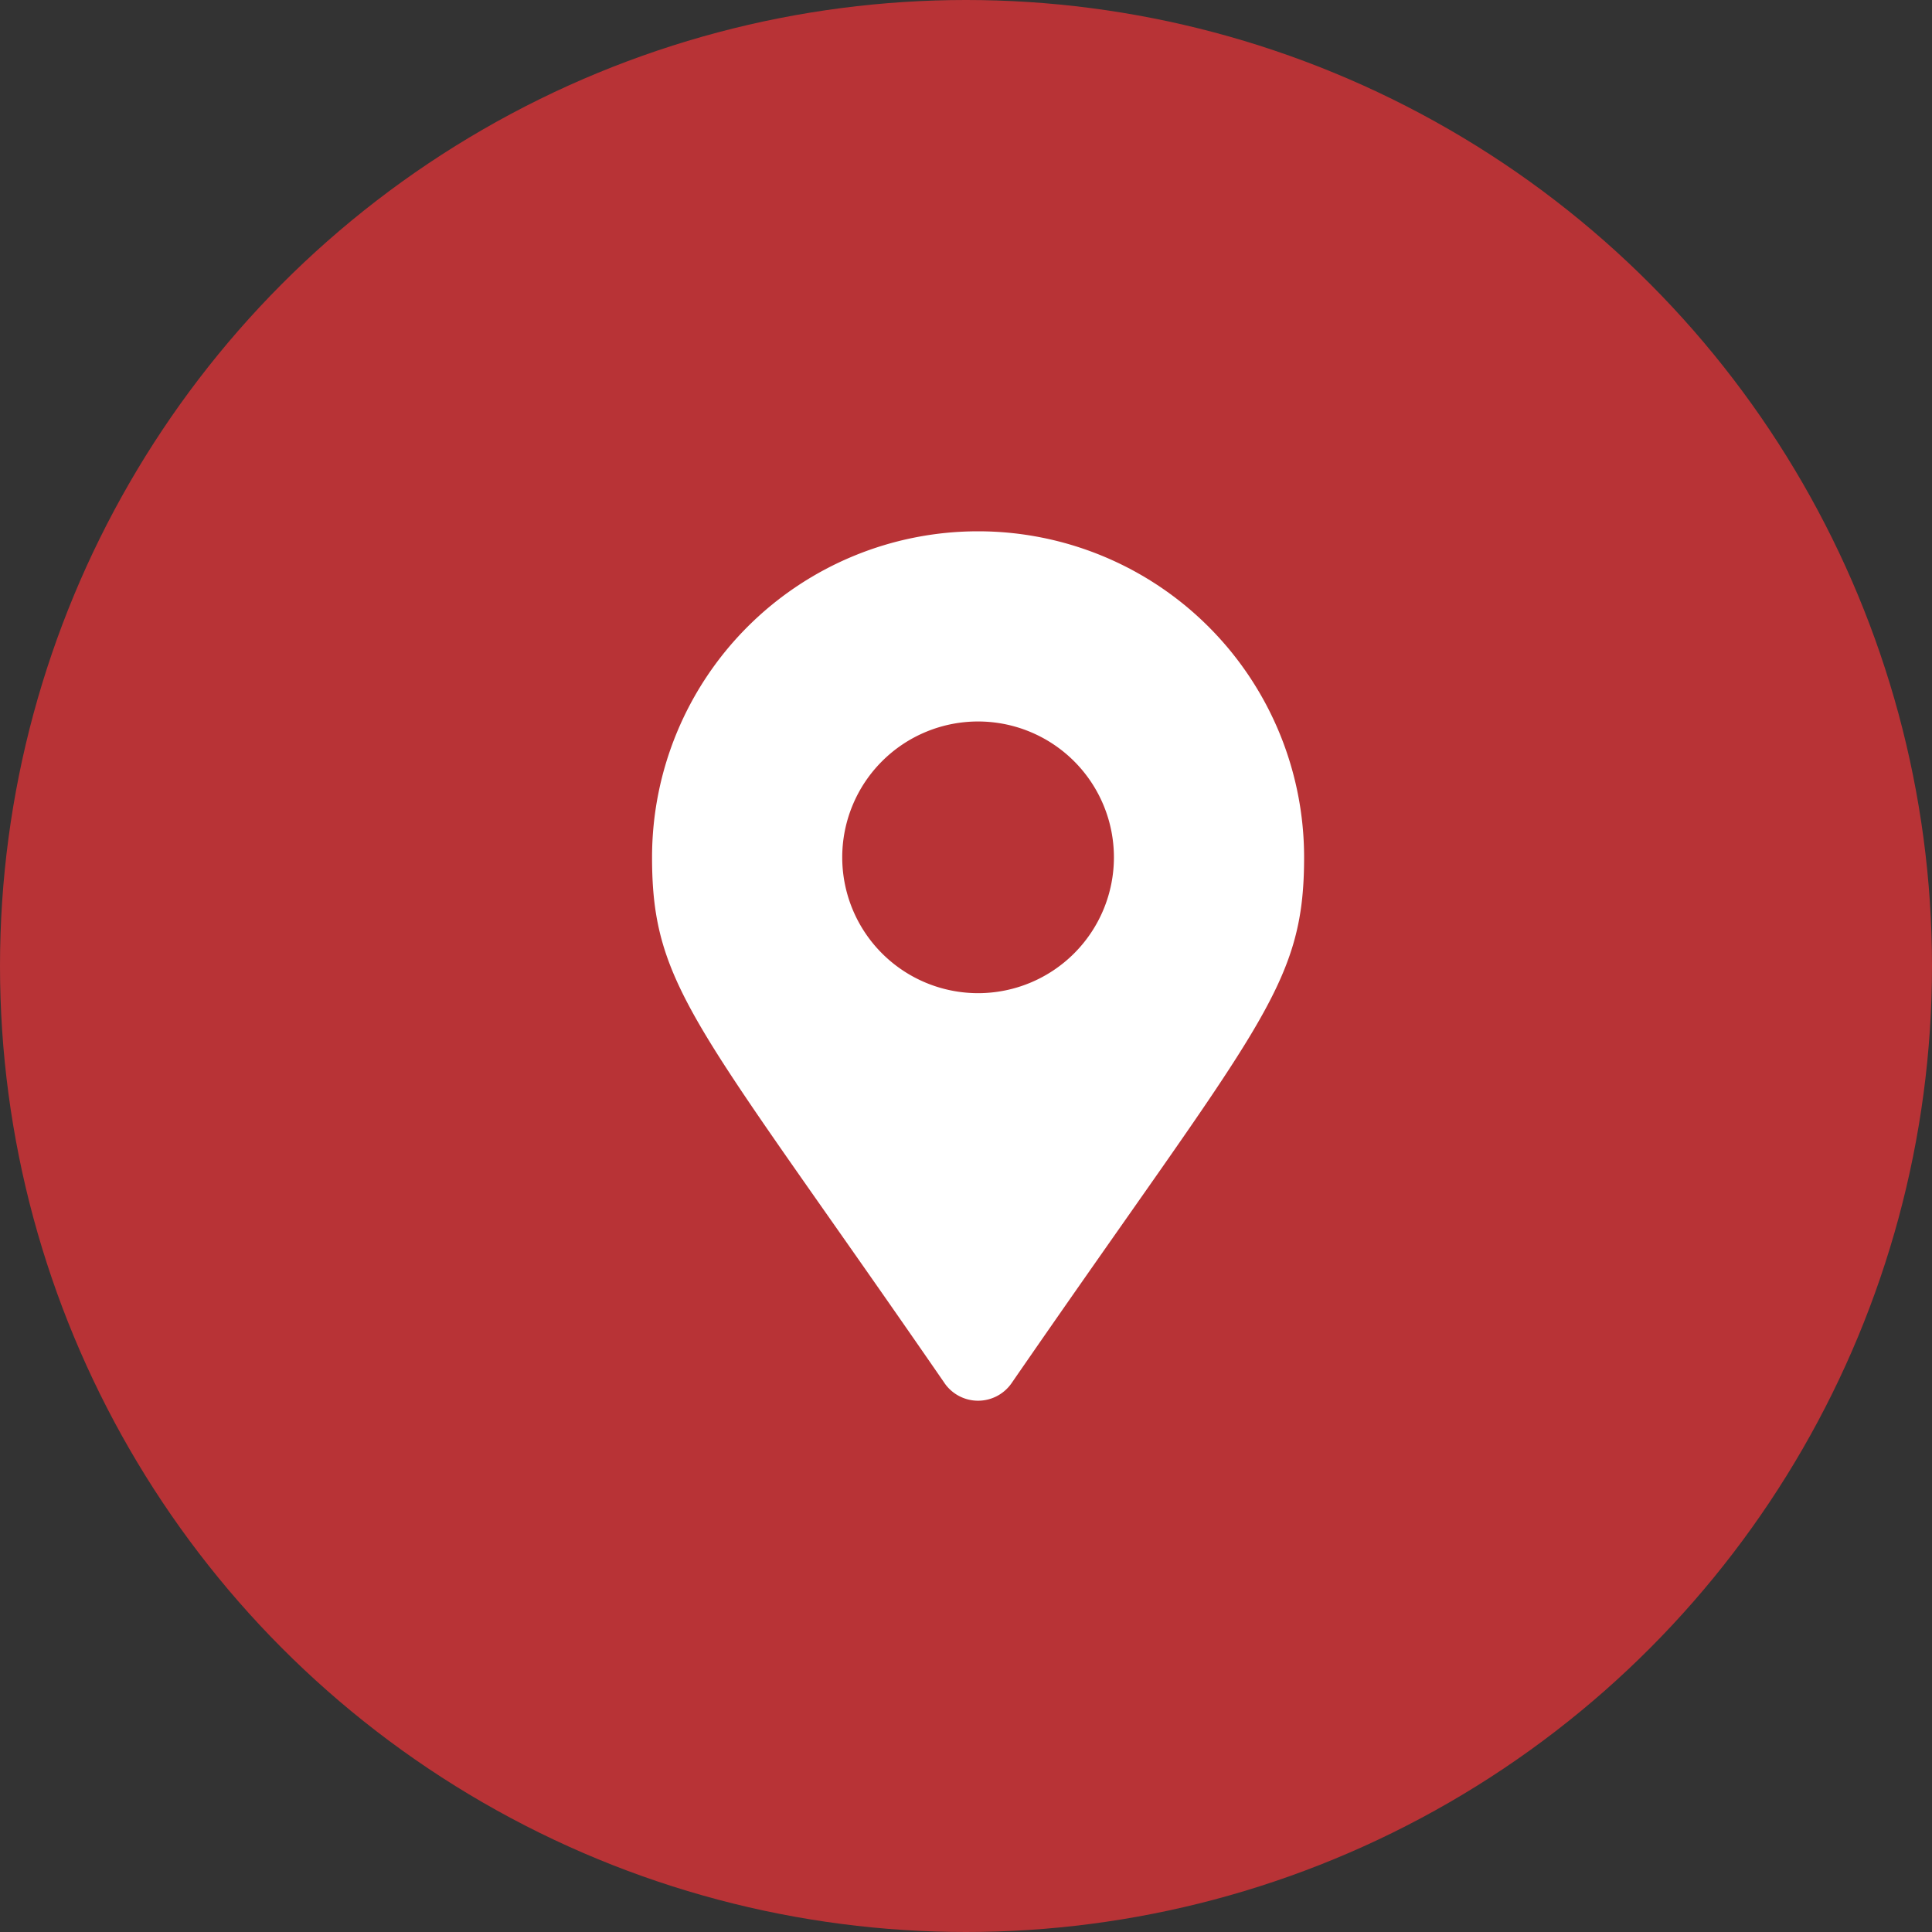
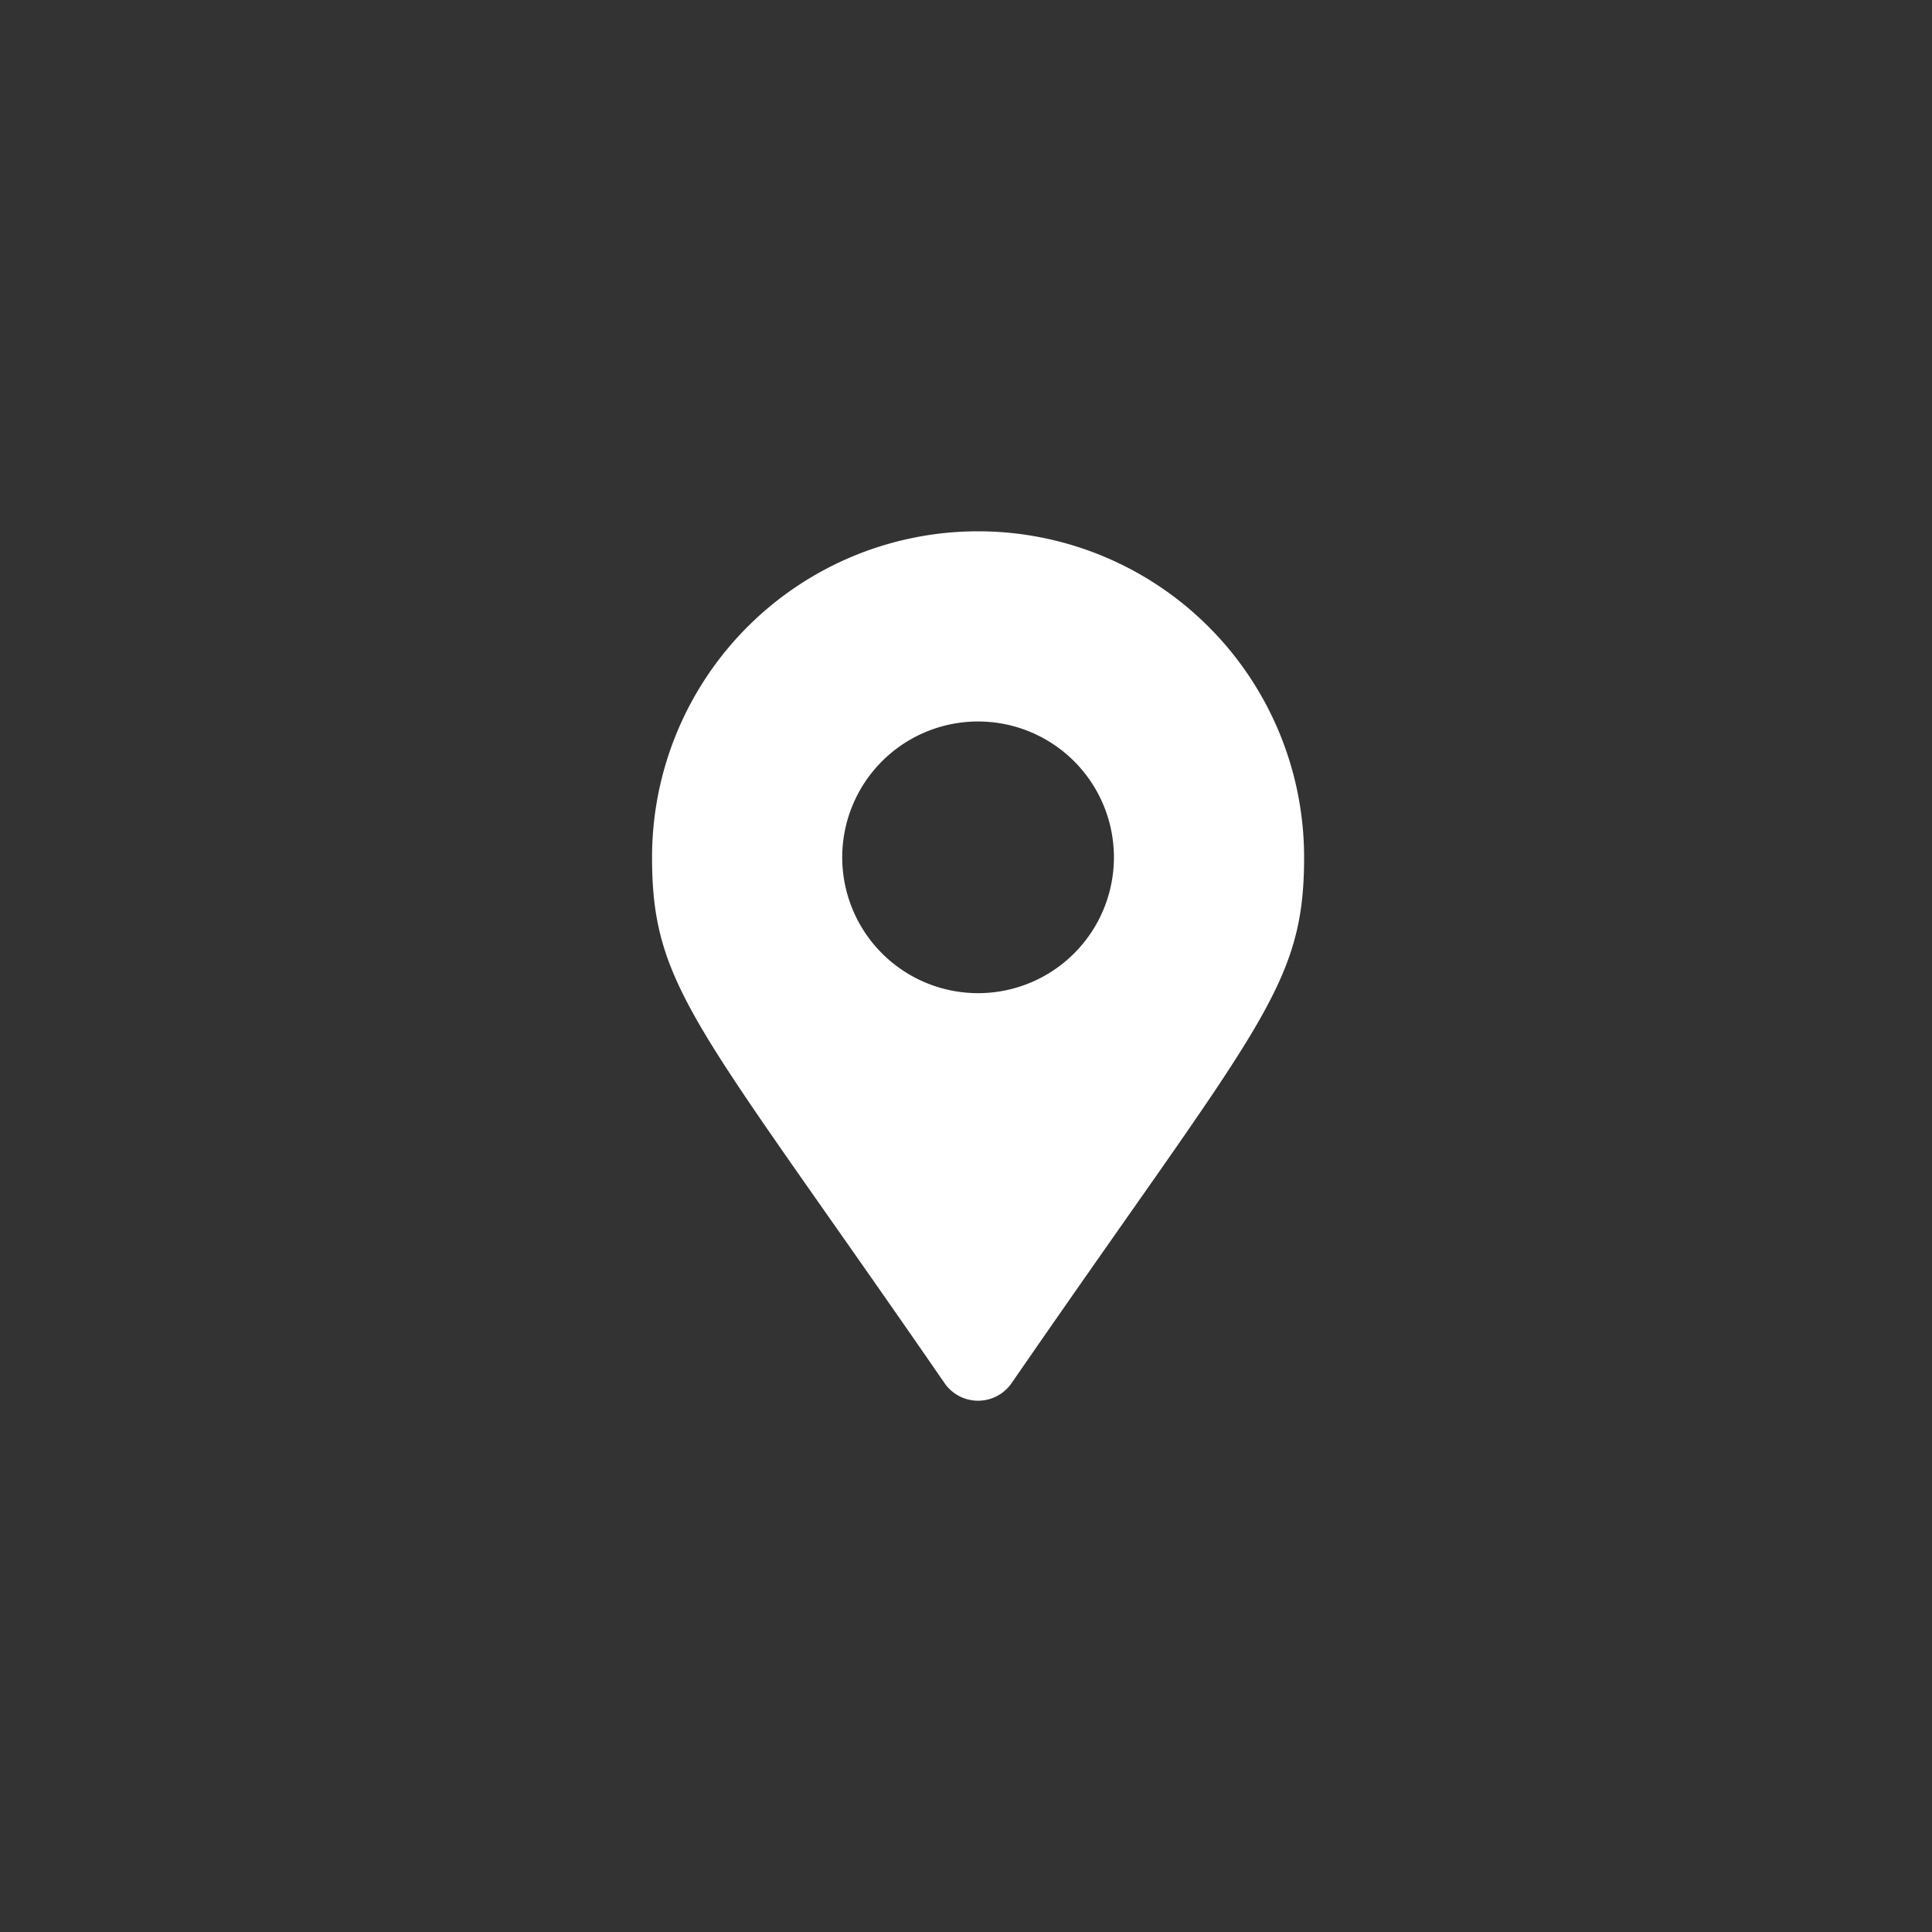
<svg xmlns="http://www.w3.org/2000/svg" width="80" height="80" viewBox="0 0 80 80">
  <rect x="0" y="0" width="80" height="80" fill="#333333" stroke="none" />
  <g id="Ícone_Envio" data-name="Ícone Envio" transform="translate(-420 -844)">
-     <circle id="Elipse_2" data-name="Elipse 2" cx="40" cy="40" r="40" transform="translate(420 844)" fill="#b83336" />
-     <path id="Icon_awesome-map-marker-alt" data-name="Icon awesome-map-marker-alt" d="M12.113,35.274C1.9,20.463,0,18.943,0,13.5a13.5,13.5,0,0,1,27,0c0,5.443-1.9,6.963-12.113,21.774a1.688,1.688,0,0,1-2.775,0ZM13.5,19.125A5.625,5.625,0,1,0,7.875,13.5,5.625,5.625,0,0,0,13.5,19.125Z" transform="translate(447 866)" fill="#fff" />
+     <path id="Icon_awesome-map-marker-alt" data-name="Icon awesome-map-marker-alt" d="M12.113,35.274C1.9,20.463,0,18.943,0,13.5a13.5,13.5,0,0,1,27,0c0,5.443-1.9,6.963-12.113,21.774a1.688,1.688,0,0,1-2.775,0ZM13.5,19.125A5.625,5.625,0,1,0,7.875,13.5,5.625,5.625,0,0,0,13.5,19.125" transform="translate(447 866)" fill="#fff" />
  </g>
</svg>